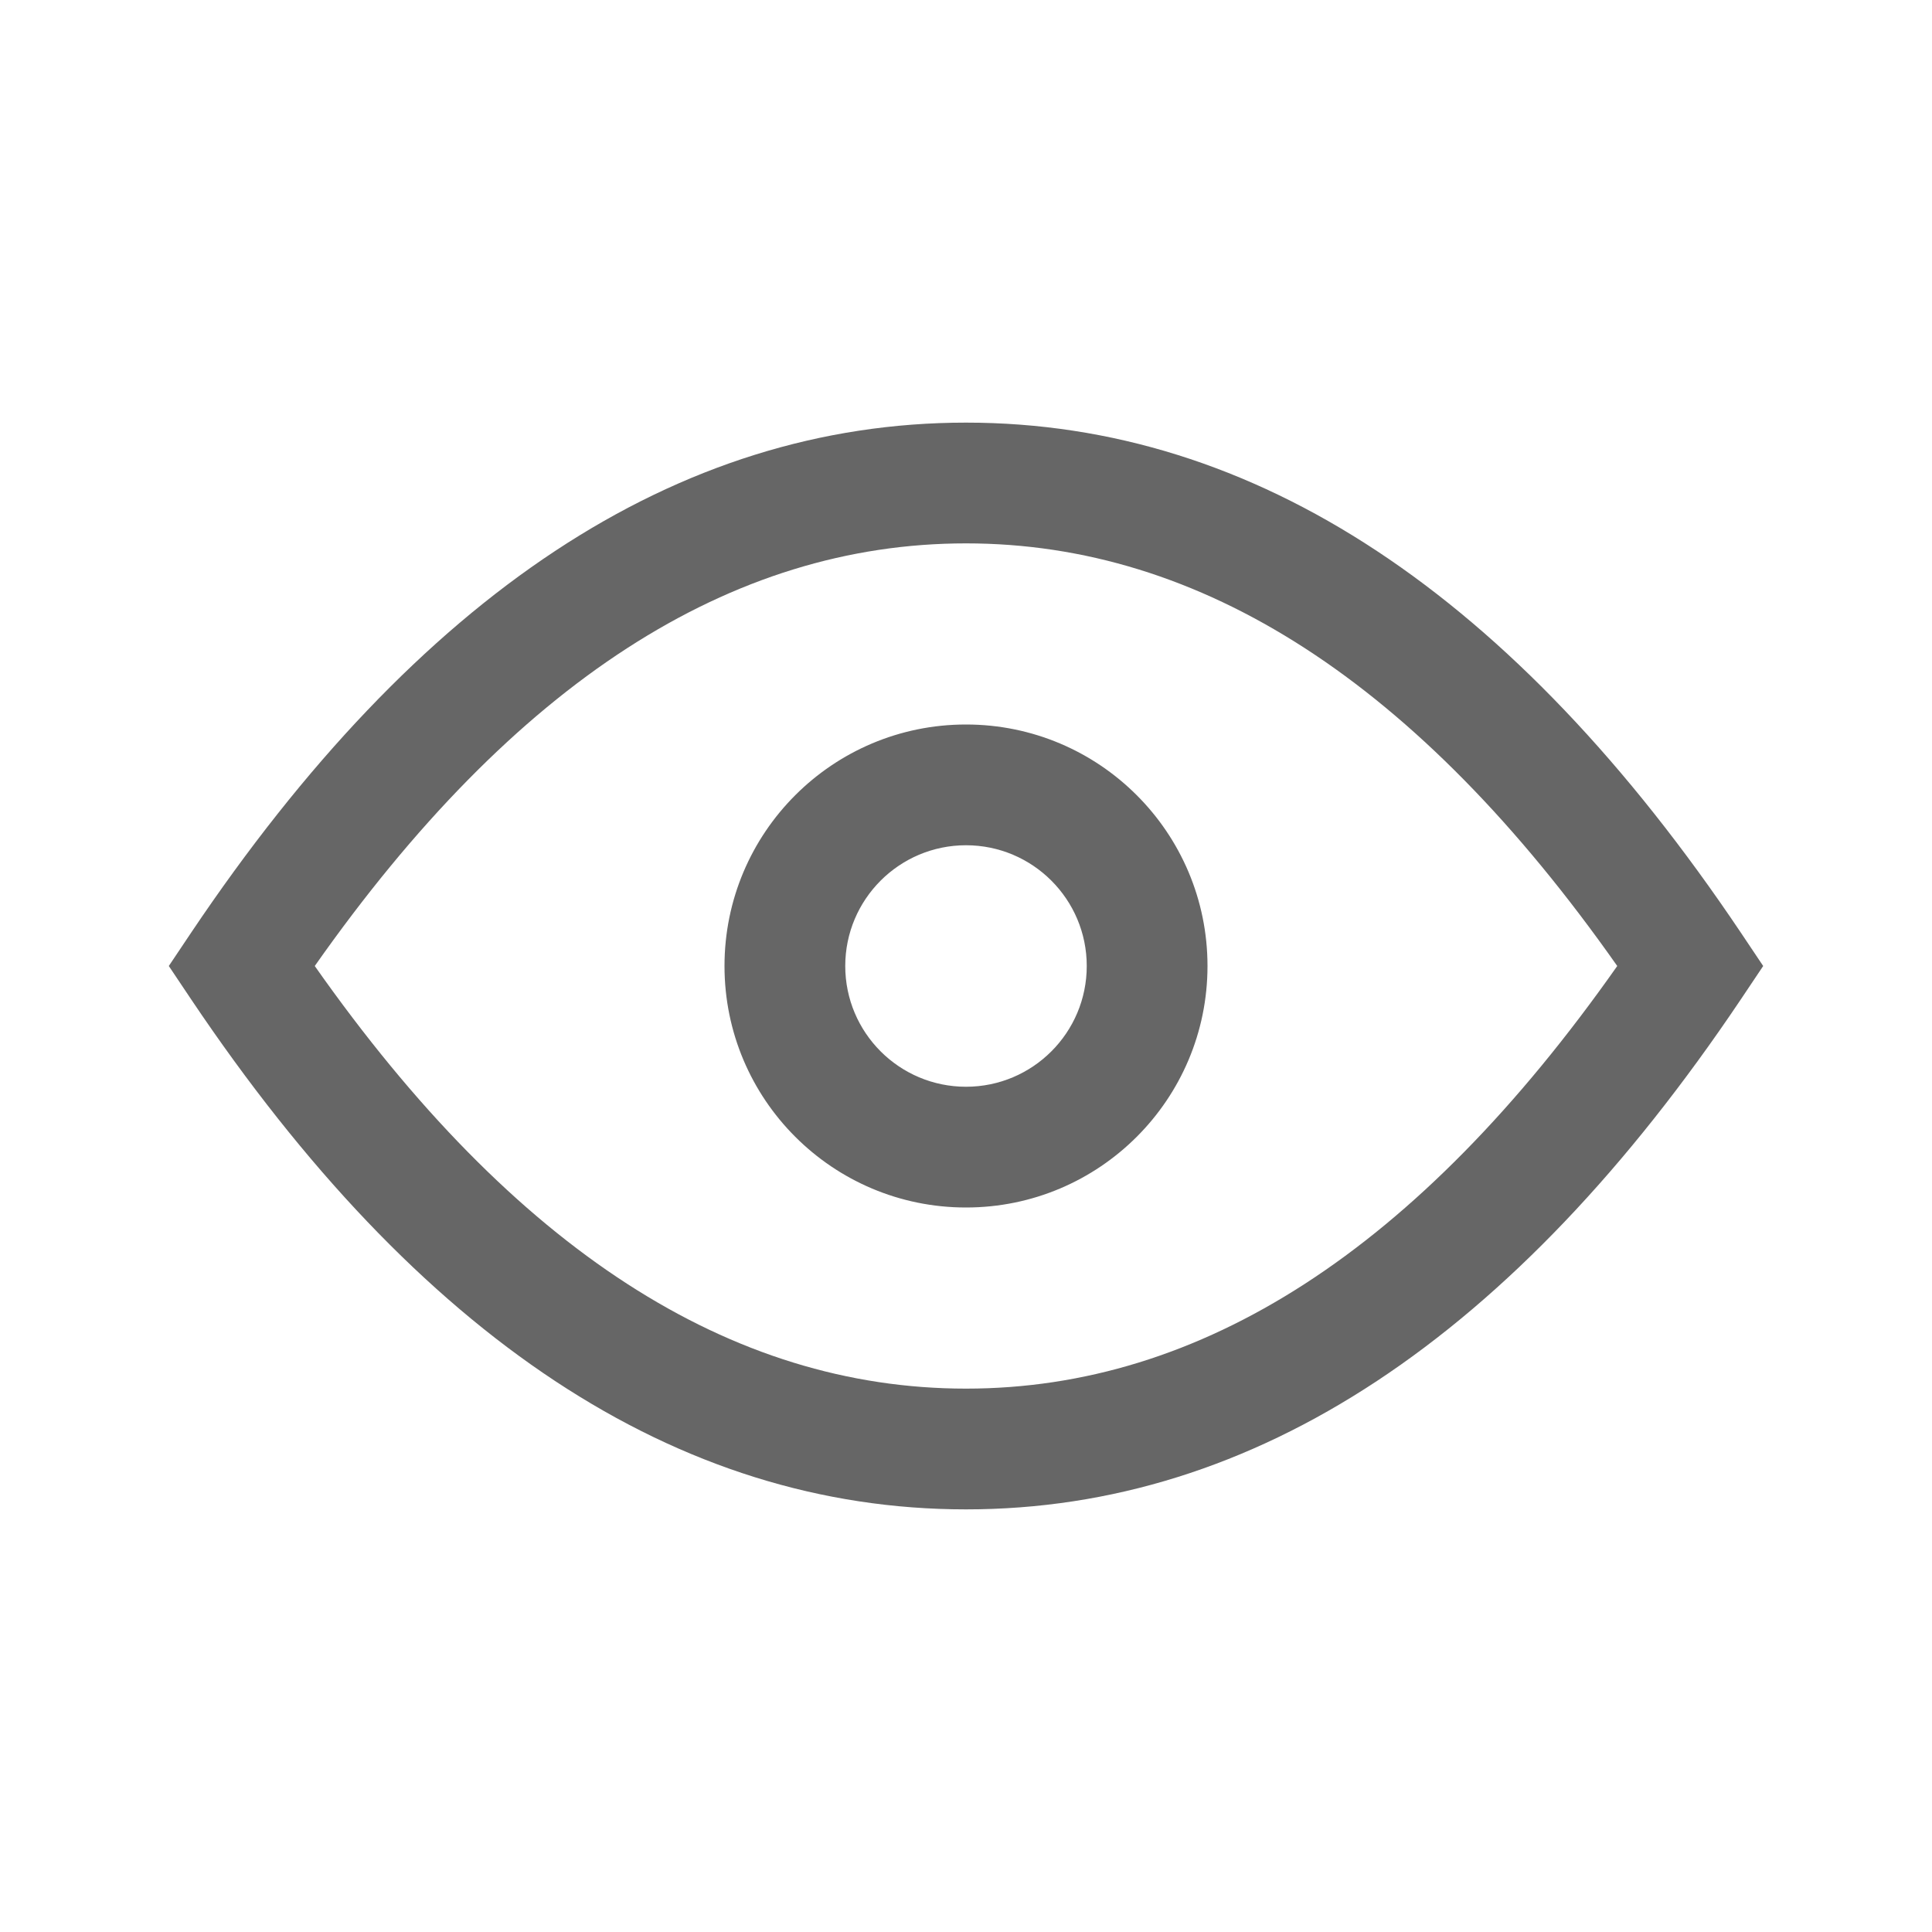
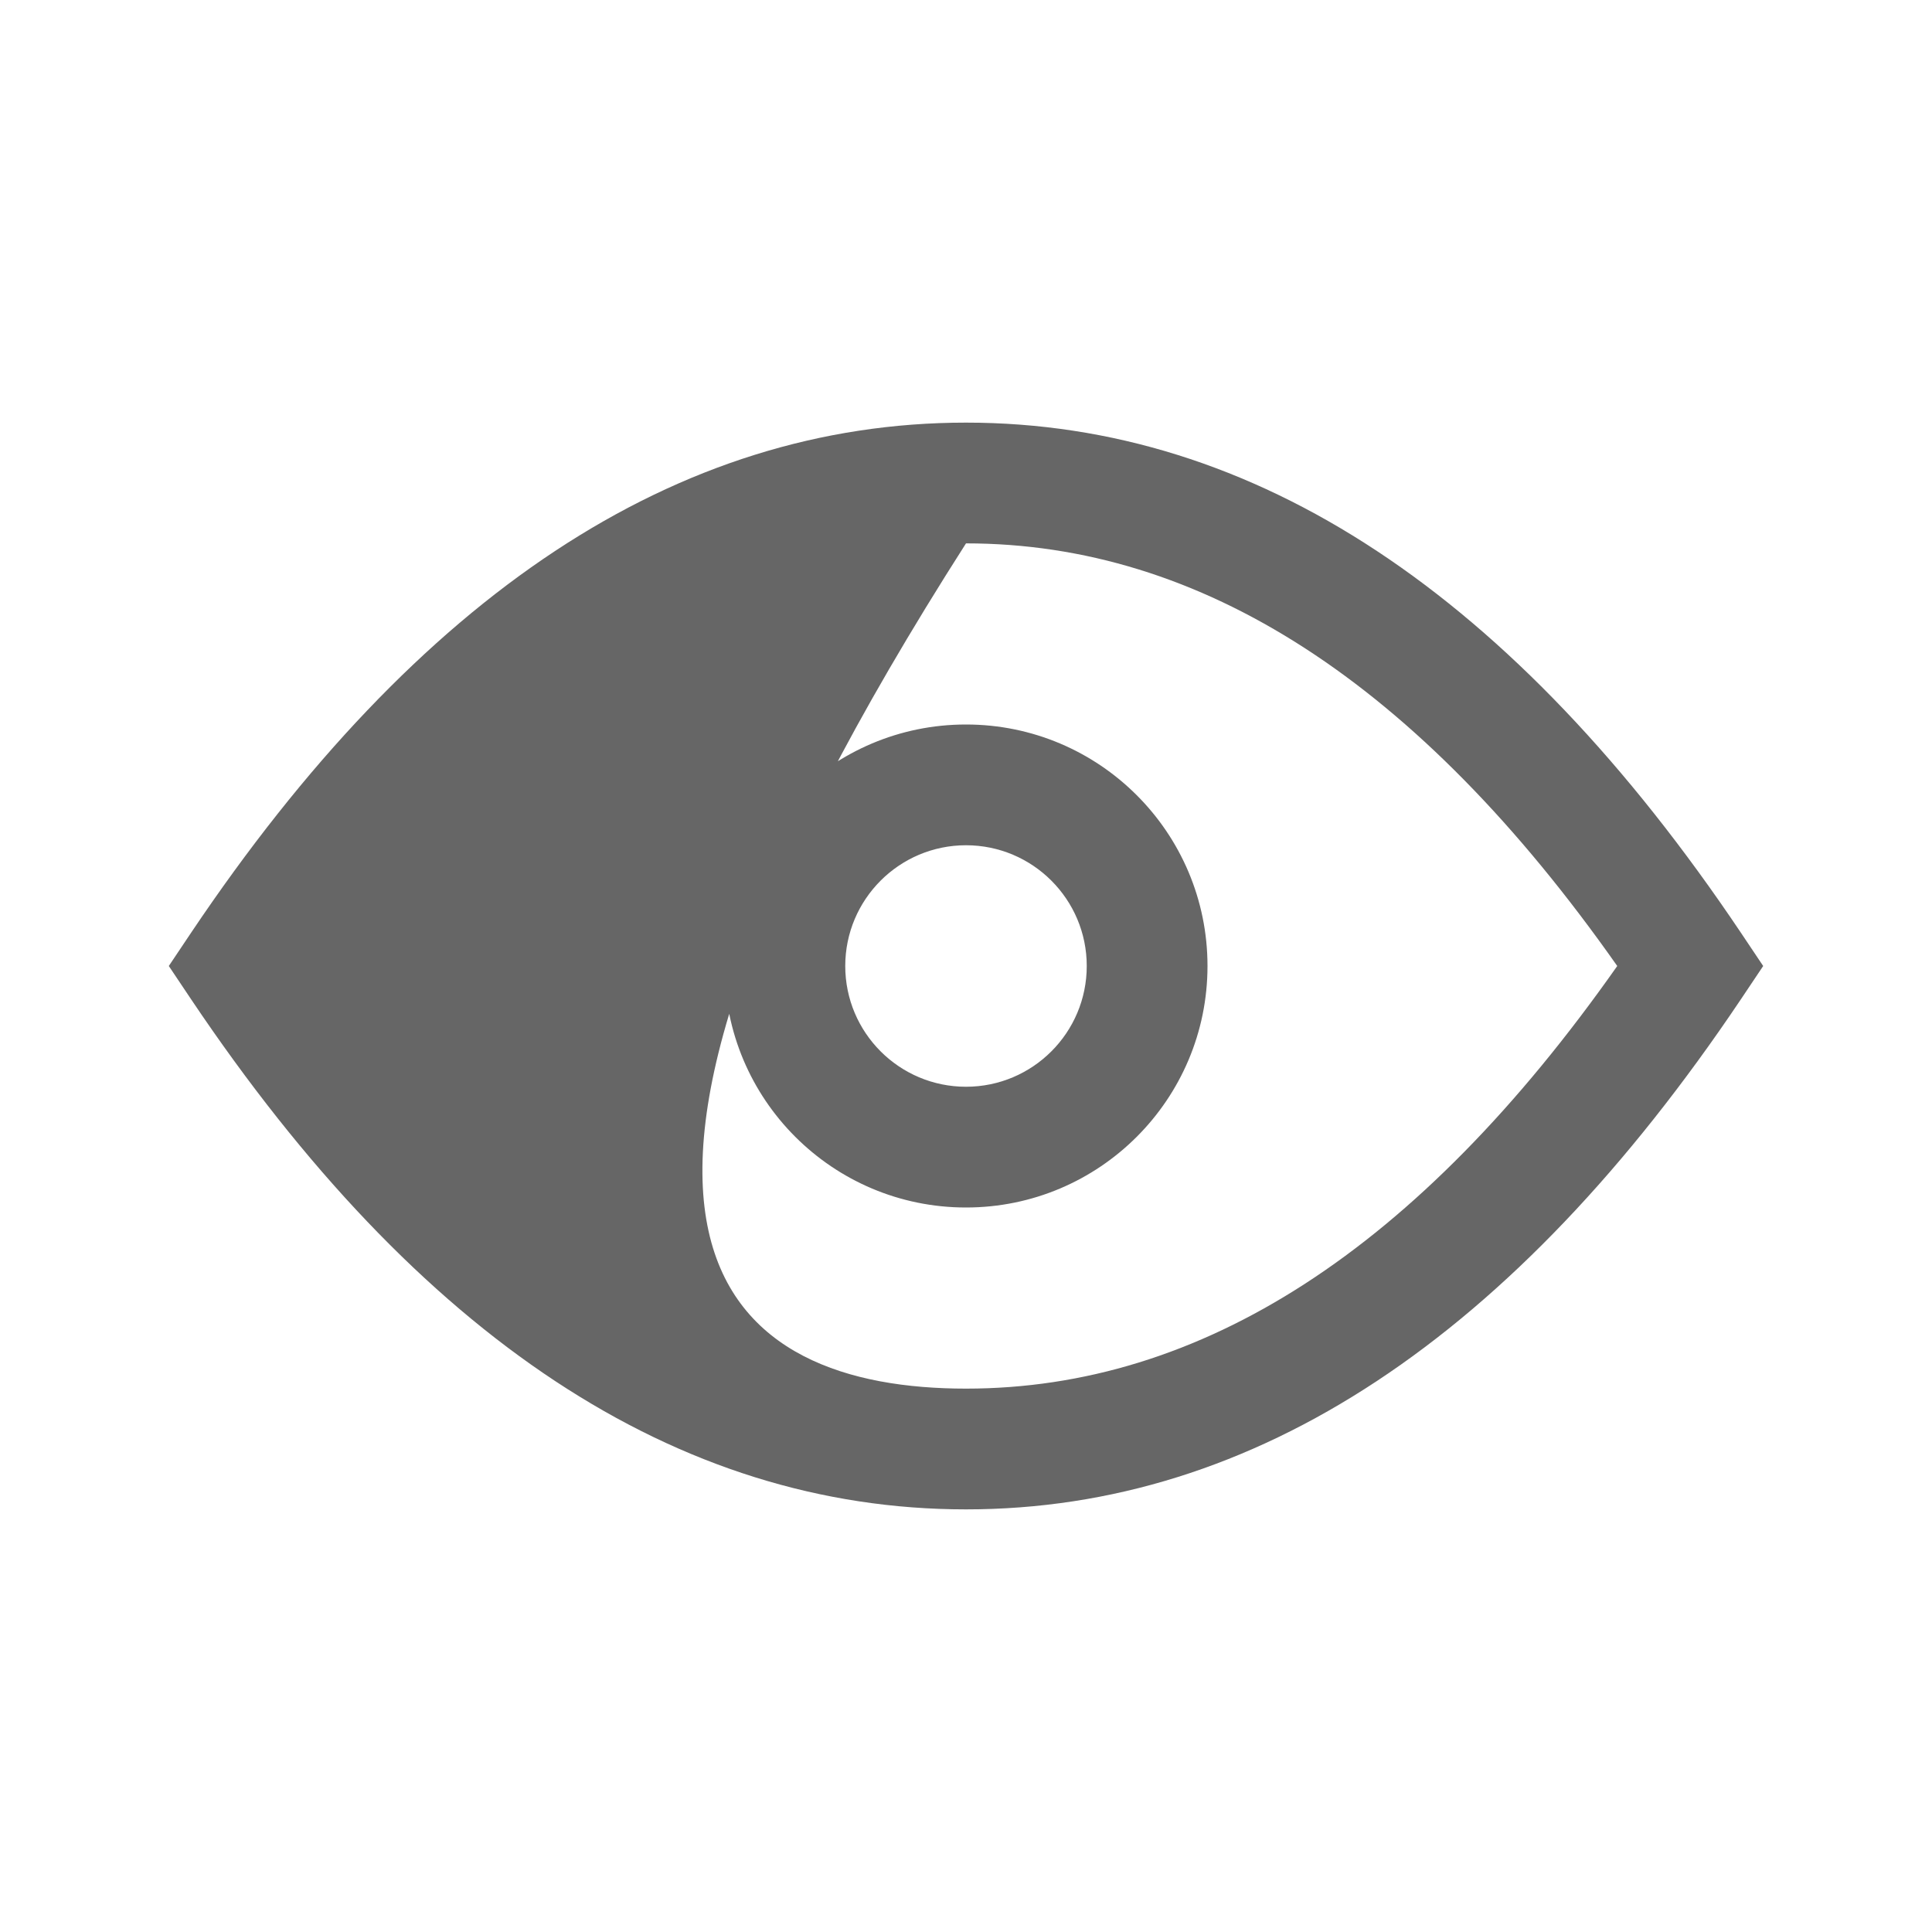
<svg xmlns="http://www.w3.org/2000/svg" xmlns:xlink="http://www.w3.org/1999/xlink" width="24px" height="24px" viewBox="0 0 24 24" version="1.1">
  <title>Icons/System Icons/Eye@SVG</title>
  <defs>
-     <path d="M12,18.75 C8.404,18.75 5.191,16.608 2.377,12.418 L2.097,12 L2.377,11.582 C5.191,7.392 8.404,5.25 12,5.25 C15.596,5.25 18.809,7.392 21.623,11.582 L21.903,12 L21.623,12.418 C18.809,16.608 15.596,18.75 12,18.75 Z M12,17.25 C14.919,17.25 17.61,15.528 20.09,12 C17.61,8.472 14.919,6.75 12,6.75 C9.081,6.75 6.39,8.472 3.91,12 C6.39,15.528 9.081,17.25 12,17.25 Z M12,15 C10.343,15 9,13.657 9,12 C9,10.343 10.343,9 12,9 C13.657,9 15,10.343 15,12 C15,13.657 13.657,15 12,15 Z M12,13.5 C12.828,13.5 13.5,12.828 13.5,12 C13.5,11.172 12.828,10.5 12,10.5 C11.172,10.5 10.5,11.172 10.5,12 C10.5,12.828 11.172,13.5 12,13.5 Z" id="path-1" />
+     <path d="M12,18.75 C8.404,18.75 5.191,16.608 2.377,12.418 L2.097,12 L2.377,11.582 C5.191,7.392 8.404,5.25 12,5.25 C15.596,5.25 18.809,7.392 21.623,11.582 L21.903,12 L21.623,12.418 C18.809,16.608 15.596,18.75 12,18.75 Z M12,17.25 C14.919,17.25 17.61,15.528 20.09,12 C17.61,8.472 14.919,6.75 12,6.75 C6.39,15.528 9.081,17.25 12,17.25 Z M12,15 C10.343,15 9,13.657 9,12 C9,10.343 10.343,9 12,9 C13.657,9 15,10.343 15,12 C15,13.657 13.657,15 12,15 Z M12,13.5 C12.828,13.5 13.5,12.828 13.5,12 C13.5,11.172 12.828,10.5 12,10.5 C11.172,10.5 10.5,11.172 10.5,12 C10.5,12.828 11.172,13.5 12,13.5 Z" id="path-1" />
  </defs>
  <g id="Icons/System-Icons/Eye" stroke="none" stroke-width="1" fill="none" fill-rule="evenodd">
    <mask id="mask-2" fill="white">
      <use xlink:href="#path-1" />
    </mask>
    <use id="colour" fill="#666666" fill-rule="nonzero" xlink:href="#path-1" />
  </g>
</svg>